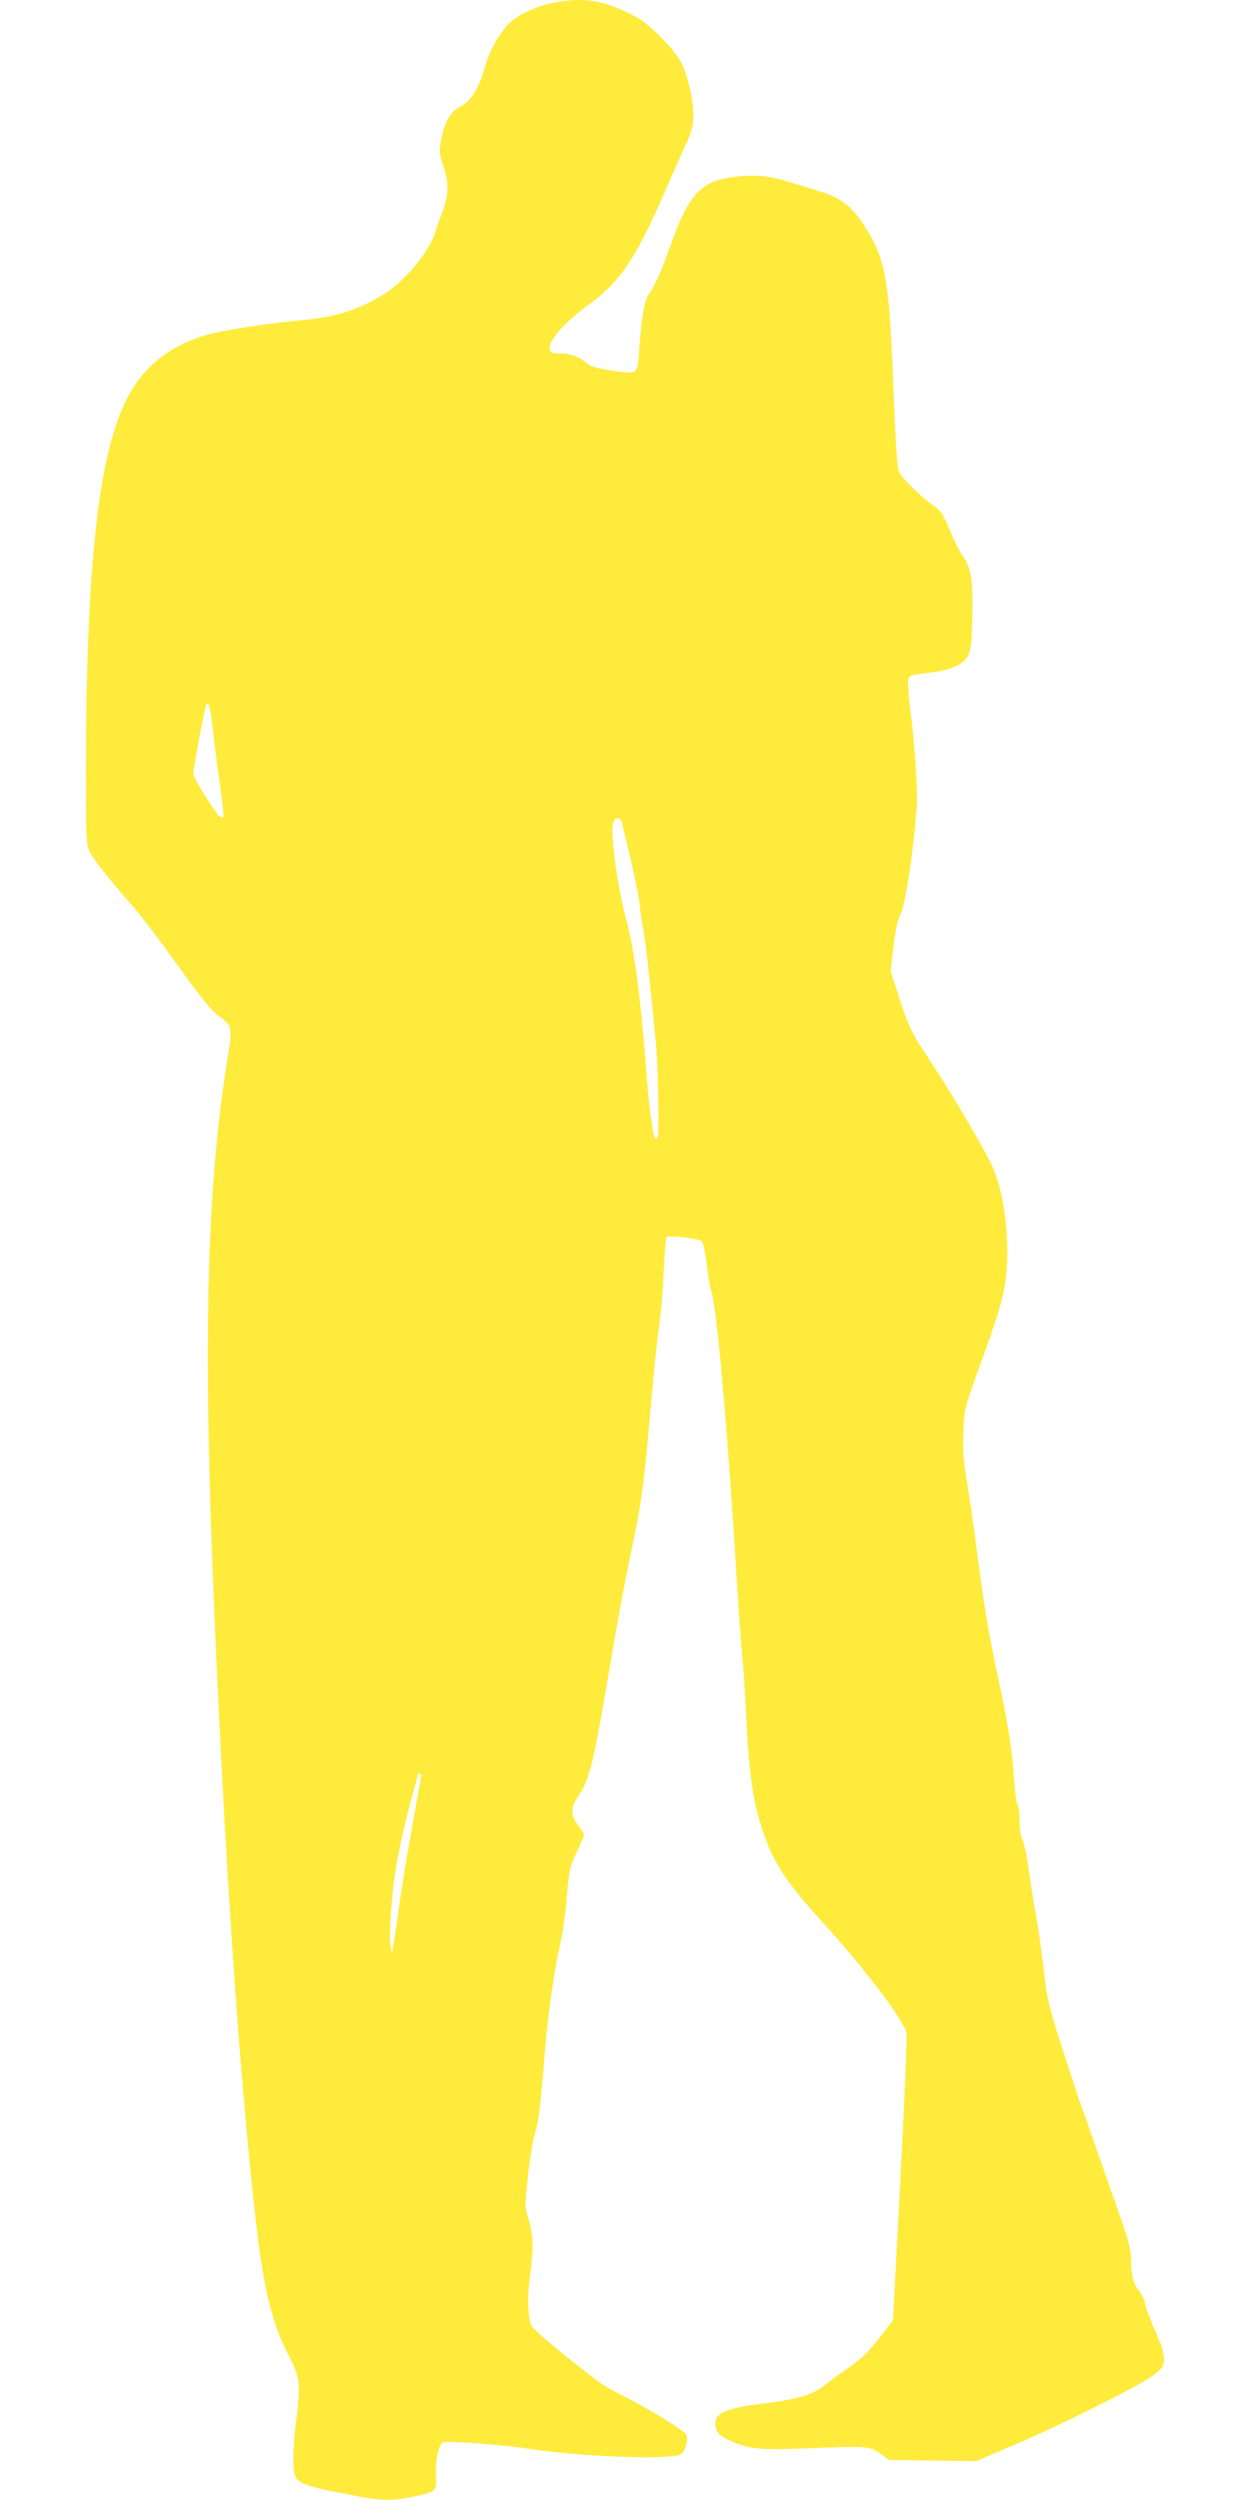
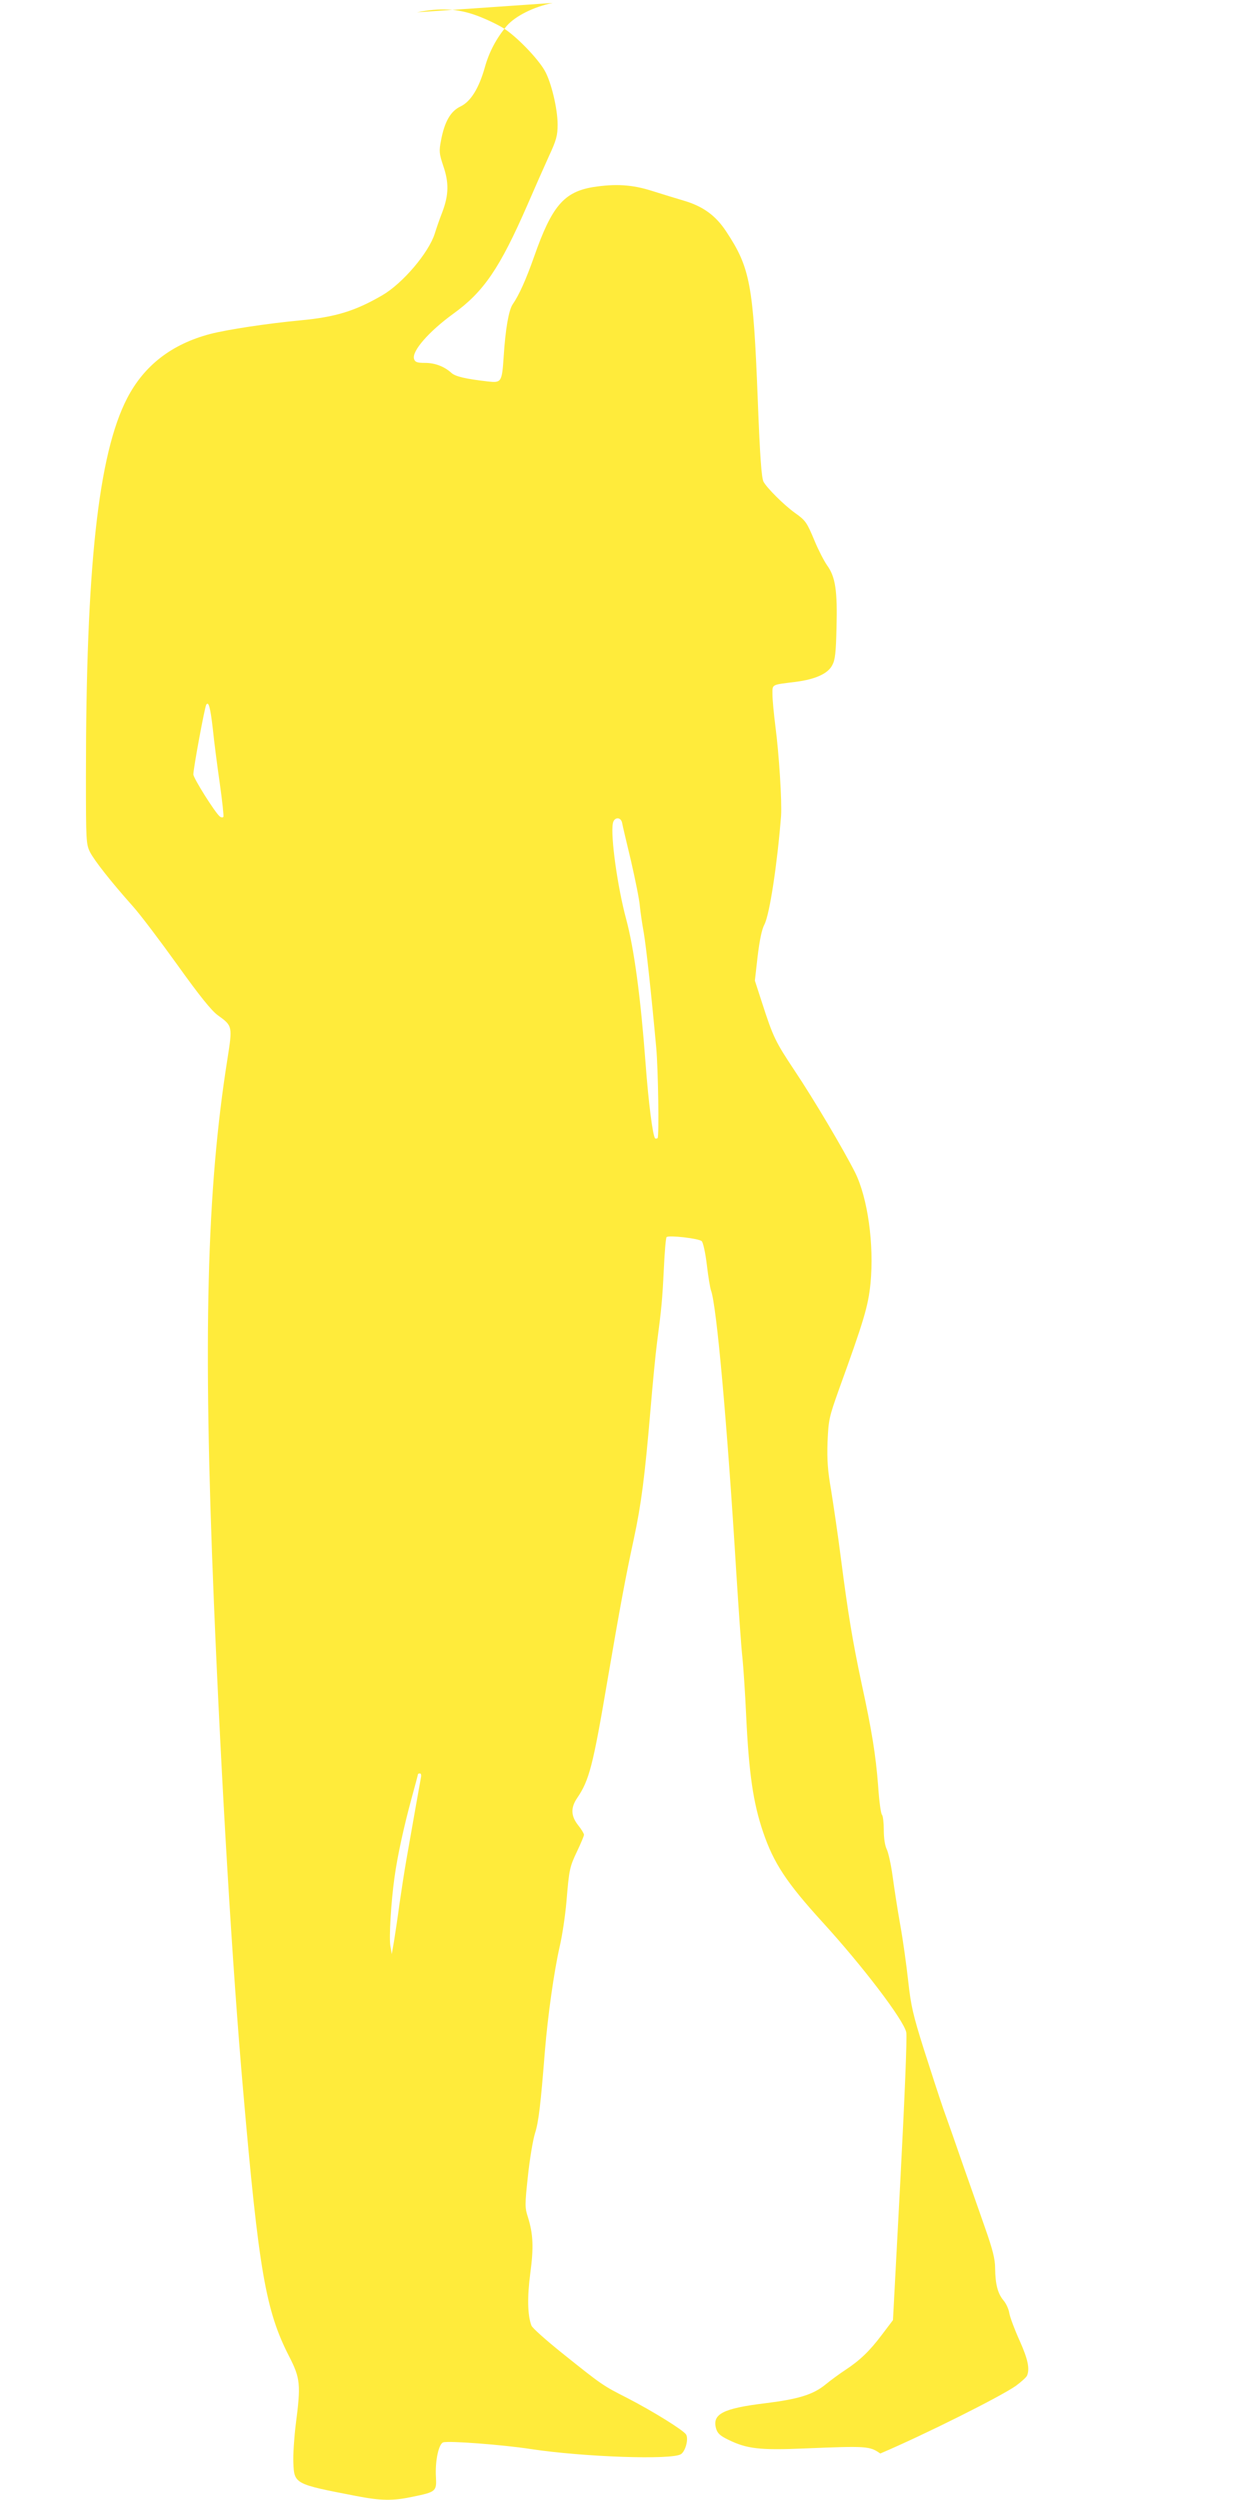
<svg xmlns="http://www.w3.org/2000/svg" version="1.0" width="640pt" height="1280pt" viewBox="0 0 640 1280" preserveAspectRatio="xMidYMid meet">
  <g transform="translate(0,1280) scale(0.1,-0.1)" fill="#ffeb3b" stroke="none">
-     <path d="M2830 12785 c-98 -20 -191 -67 -235 -117 -53 -63 -91 -134 -113 -214 -30 -106 -72 -174 -124 -199 -51 -24 -82 -78 -100 -174 -11 -56 -9 -68 11 -129 30 -86 29 -149 -4 -237 -15 -38 -32 -88 -39 -111 -31 -98 -164 -255 -269 -316 -138 -80 -237 -111 -417 -128 -170 -16 -375 -47 -464 -70 -197 -52 -338 -161 -425 -329 -148 -286 -211 -867 -211 -1934 0 -335 1 -349 21 -390 23 -44 105 -149 219 -277 37 -41 139 -176 228 -300 113 -158 175 -235 207 -258 76 -55 76 -55 49 -227 -106 -670 -125 -1416 -69 -2775 38 -923 96 -1894 150 -2505 80 -923 116 -1127 235 -1359 58 -113 61 -144 34 -351 -8 -66 -14 -154 -12 -195 4 -108 8 -109 319 -169 128 -25 189 -26 289 -5 122 25 126 28 122 101 -5 82 14 170 37 178 28 9 305 -12 448 -34 270 -41 726 -57 770 -26 23 16 39 77 26 100 -13 22 -171 120 -301 187 -126 64 -129 66 -335 231 -81 65 -152 128 -156 140 -20 52 -22 146 -6 267 18 134 15 201 -12 288 -16 49 -16 63 0 211 9 87 26 186 36 218 19 59 29 146 51 423 15 181 46 402 75 531 14 59 29 162 35 230 14 168 16 179 55 261 19 40 35 78 35 84 0 6 -13 28 -30 49 -37 47 -39 89 -5 139 62 91 81 165 155 601 65 380 93 531 135 725 38 177 56 316 85 656 11 132 26 289 34 350 23 176 27 217 35 380 4 85 10 157 14 160 10 11 167 -7 180 -21 7 -7 19 -61 26 -121 7 -60 17 -119 21 -130 29 -74 84 -694 130 -1449 12 -187 25 -380 31 -430 5 -49 14 -181 19 -292 14 -301 36 -453 87 -603 54 -159 120 -259 303 -460 208 -228 415 -500 430 -565 5 -21 -8 -333 -30 -755 l-38 -719 -56 -74 c-63 -84 -113 -132 -189 -182 -29 -19 -74 -52 -102 -75 -63 -51 -139 -74 -310 -95 -213 -26 -269 -55 -249 -128 7 -25 20 -38 64 -59 94 -46 161 -54 391 -44 318 13 332 12 386 -26 l45 -33 224 -3 223 -3 203 87 c230 98 617 292 695 347 28 21 54 44 57 53 14 36 3 85 -39 179 -25 55 -48 117 -52 138 -3 22 -17 52 -31 68 -29 35 -41 83 -42 164 0 46 -12 94 -51 205 -28 80 -79 226 -114 325 -34 99 -79 227 -100 285 -20 58 -65 196 -100 306 -55 175 -66 221 -80 349 -9 82 -27 212 -41 289 -14 78 -31 190 -39 249 -8 59 -22 121 -30 137 -9 18 -15 56 -15 98 0 37 -4 72 -9 78 -6 5 -15 72 -20 149 -12 156 -32 282 -85 525 -46 217 -69 356 -105 635 -16 127 -40 286 -51 355 -17 98 -21 151 -18 245 5 114 8 127 57 265 130 359 151 430 163 547 19 199 -14 437 -79 568 -58 115 -209 371 -310 522 -98 148 -109 169 -167 349 l-36 111 14 124 c10 82 21 138 35 164 27 53 66 313 85 555 5 72 -10 315 -29 460 -8 63 -15 136 -15 162 0 54 -8 49 120 65 100 13 164 42 186 85 15 27 19 64 22 193 5 190 -6 260 -48 318 -16 23 -45 79 -64 125 -40 96 -46 105 -101 144 -57 41 -144 128 -161 160 -10 20 -18 127 -29 413 -23 597 -39 682 -162 868 -54 82 -119 129 -218 158 -38 11 -112 34 -163 50 -101 32 -186 37 -301 19 -149 -25 -211 -98 -301 -355 -42 -119 -77 -197 -110 -245 -20 -29 -37 -125 -46 -265 -9 -134 -11 -138 -82 -130 -112 13 -166 25 -186 44 -37 33 -84 51 -135 51 -41 0 -51 4 -56 20 -13 39 75 140 200 231 157 113 239 234 380 557 35 81 84 192 109 247 40 86 46 109 46 166 0 80 -33 219 -67 277 -36 62 -140 170 -206 213 -31 20 -96 51 -143 68 -96 35 -187 40 -304 16z m-1740 -3720 c6 -60 22 -184 35 -274 13 -91 21 -169 19 -173 -3 -5 -12 -4 -19 2 -25 21 -135 196 -135 215 0 31 58 344 66 357 12 19 21 -13 34 -127z m2095 -477 c2 -13 23 -101 46 -197 22 -96 43 -200 45 -230 3 -31 12 -92 20 -136 12 -70 38 -305 64 -590 10 -114 15 -453 7 -462 -4 -3 -10 -4 -13 -1 -12 13 -34 184 -49 388 -25 334 -58 581 -99 734 -44 163 -81 426 -68 491 6 32 40 34 47 3z m-1030 -4890 c-5 -27 -45 -252 -74 -418 -11 -63 -27 -167 -36 -230 -8 -63 -21 -146 -27 -185 l-12 -70 -7 40 c-8 42 3 227 21 354 15 109 48 259 86 399 19 68 34 126 34 128 0 2 5 4 10 4 6 0 8 -10 5 -22z" />
+     <path d="M2830 12785 c-98 -20 -191 -67 -235 -117 -53 -63 -91 -134 -113 -214 -30 -106 -72 -174 -124 -199 -51 -24 -82 -78 -100 -174 -11 -56 -9 -68 11 -129 30 -86 29 -149 -4 -237 -15 -38 -32 -88 -39 -111 -31 -98 -164 -255 -269 -316 -138 -80 -237 -111 -417 -128 -170 -16 -375 -47 -464 -70 -197 -52 -338 -161 -425 -329 -148 -286 -211 -867 -211 -1934 0 -335 1 -349 21 -390 23 -44 105 -149 219 -277 37 -41 139 -176 228 -300 113 -158 175 -235 207 -258 76 -55 76 -55 49 -227 -106 -670 -125 -1416 -69 -2775 38 -923 96 -1894 150 -2505 80 -923 116 -1127 235 -1359 58 -113 61 -144 34 -351 -8 -66 -14 -154 -12 -195 4 -108 8 -109 319 -169 128 -25 189 -26 289 -5 122 25 126 28 122 101 -5 82 14 170 37 178 28 9 305 -12 448 -34 270 -41 726 -57 770 -26 23 16 39 77 26 100 -13 22 -171 120 -301 187 -126 64 -129 66 -335 231 -81 65 -152 128 -156 140 -20 52 -22 146 -6 267 18 134 15 201 -12 288 -16 49 -16 63 0 211 9 87 26 186 36 218 19 59 29 146 51 423 15 181 46 402 75 531 14 59 29 162 35 230 14 168 16 179 55 261 19 40 35 78 35 84 0 6 -13 28 -30 49 -37 47 -39 89 -5 139 62 91 81 165 155 601 65 380 93 531 135 725 38 177 56 316 85 656 11 132 26 289 34 350 23 176 27 217 35 380 4 85 10 157 14 160 10 11 167 -7 180 -21 7 -7 19 -61 26 -121 7 -60 17 -119 21 -130 29 -74 84 -694 130 -1449 12 -187 25 -380 31 -430 5 -49 14 -181 19 -292 14 -301 36 -453 87 -603 54 -159 120 -259 303 -460 208 -228 415 -500 430 -565 5 -21 -8 -333 -30 -755 l-38 -719 -56 -74 c-63 -84 -113 -132 -189 -182 -29 -19 -74 -52 -102 -75 -63 -51 -139 -74 -310 -95 -213 -26 -269 -55 -249 -128 7 -25 20 -38 64 -59 94 -46 161 -54 391 -44 318 13 332 12 386 -26 c230 98 617 292 695 347 28 21 54 44 57 53 14 36 3 85 -39 179 -25 55 -48 117 -52 138 -3 22 -17 52 -31 68 -29 35 -41 83 -42 164 0 46 -12 94 -51 205 -28 80 -79 226 -114 325 -34 99 -79 227 -100 285 -20 58 -65 196 -100 306 -55 175 -66 221 -80 349 -9 82 -27 212 -41 289 -14 78 -31 190 -39 249 -8 59 -22 121 -30 137 -9 18 -15 56 -15 98 0 37 -4 72 -9 78 -6 5 -15 72 -20 149 -12 156 -32 282 -85 525 -46 217 -69 356 -105 635 -16 127 -40 286 -51 355 -17 98 -21 151 -18 245 5 114 8 127 57 265 130 359 151 430 163 547 19 199 -14 437 -79 568 -58 115 -209 371 -310 522 -98 148 -109 169 -167 349 l-36 111 14 124 c10 82 21 138 35 164 27 53 66 313 85 555 5 72 -10 315 -29 460 -8 63 -15 136 -15 162 0 54 -8 49 120 65 100 13 164 42 186 85 15 27 19 64 22 193 5 190 -6 260 -48 318 -16 23 -45 79 -64 125 -40 96 -46 105 -101 144 -57 41 -144 128 -161 160 -10 20 -18 127 -29 413 -23 597 -39 682 -162 868 -54 82 -119 129 -218 158 -38 11 -112 34 -163 50 -101 32 -186 37 -301 19 -149 -25 -211 -98 -301 -355 -42 -119 -77 -197 -110 -245 -20 -29 -37 -125 -46 -265 -9 -134 -11 -138 -82 -130 -112 13 -166 25 -186 44 -37 33 -84 51 -135 51 -41 0 -51 4 -56 20 -13 39 75 140 200 231 157 113 239 234 380 557 35 81 84 192 109 247 40 86 46 109 46 166 0 80 -33 219 -67 277 -36 62 -140 170 -206 213 -31 20 -96 51 -143 68 -96 35 -187 40 -304 16z m-1740 -3720 c6 -60 22 -184 35 -274 13 -91 21 -169 19 -173 -3 -5 -12 -4 -19 2 -25 21 -135 196 -135 215 0 31 58 344 66 357 12 19 21 -13 34 -127z m2095 -477 c2 -13 23 -101 46 -197 22 -96 43 -200 45 -230 3 -31 12 -92 20 -136 12 -70 38 -305 64 -590 10 -114 15 -453 7 -462 -4 -3 -10 -4 -13 -1 -12 13 -34 184 -49 388 -25 334 -58 581 -99 734 -44 163 -81 426 -68 491 6 32 40 34 47 3z m-1030 -4890 c-5 -27 -45 -252 -74 -418 -11 -63 -27 -167 -36 -230 -8 -63 -21 -146 -27 -185 l-12 -70 -7 40 c-8 42 3 227 21 354 15 109 48 259 86 399 19 68 34 126 34 128 0 2 5 4 10 4 6 0 8 -10 5 -22z" />
  </g>
</svg>